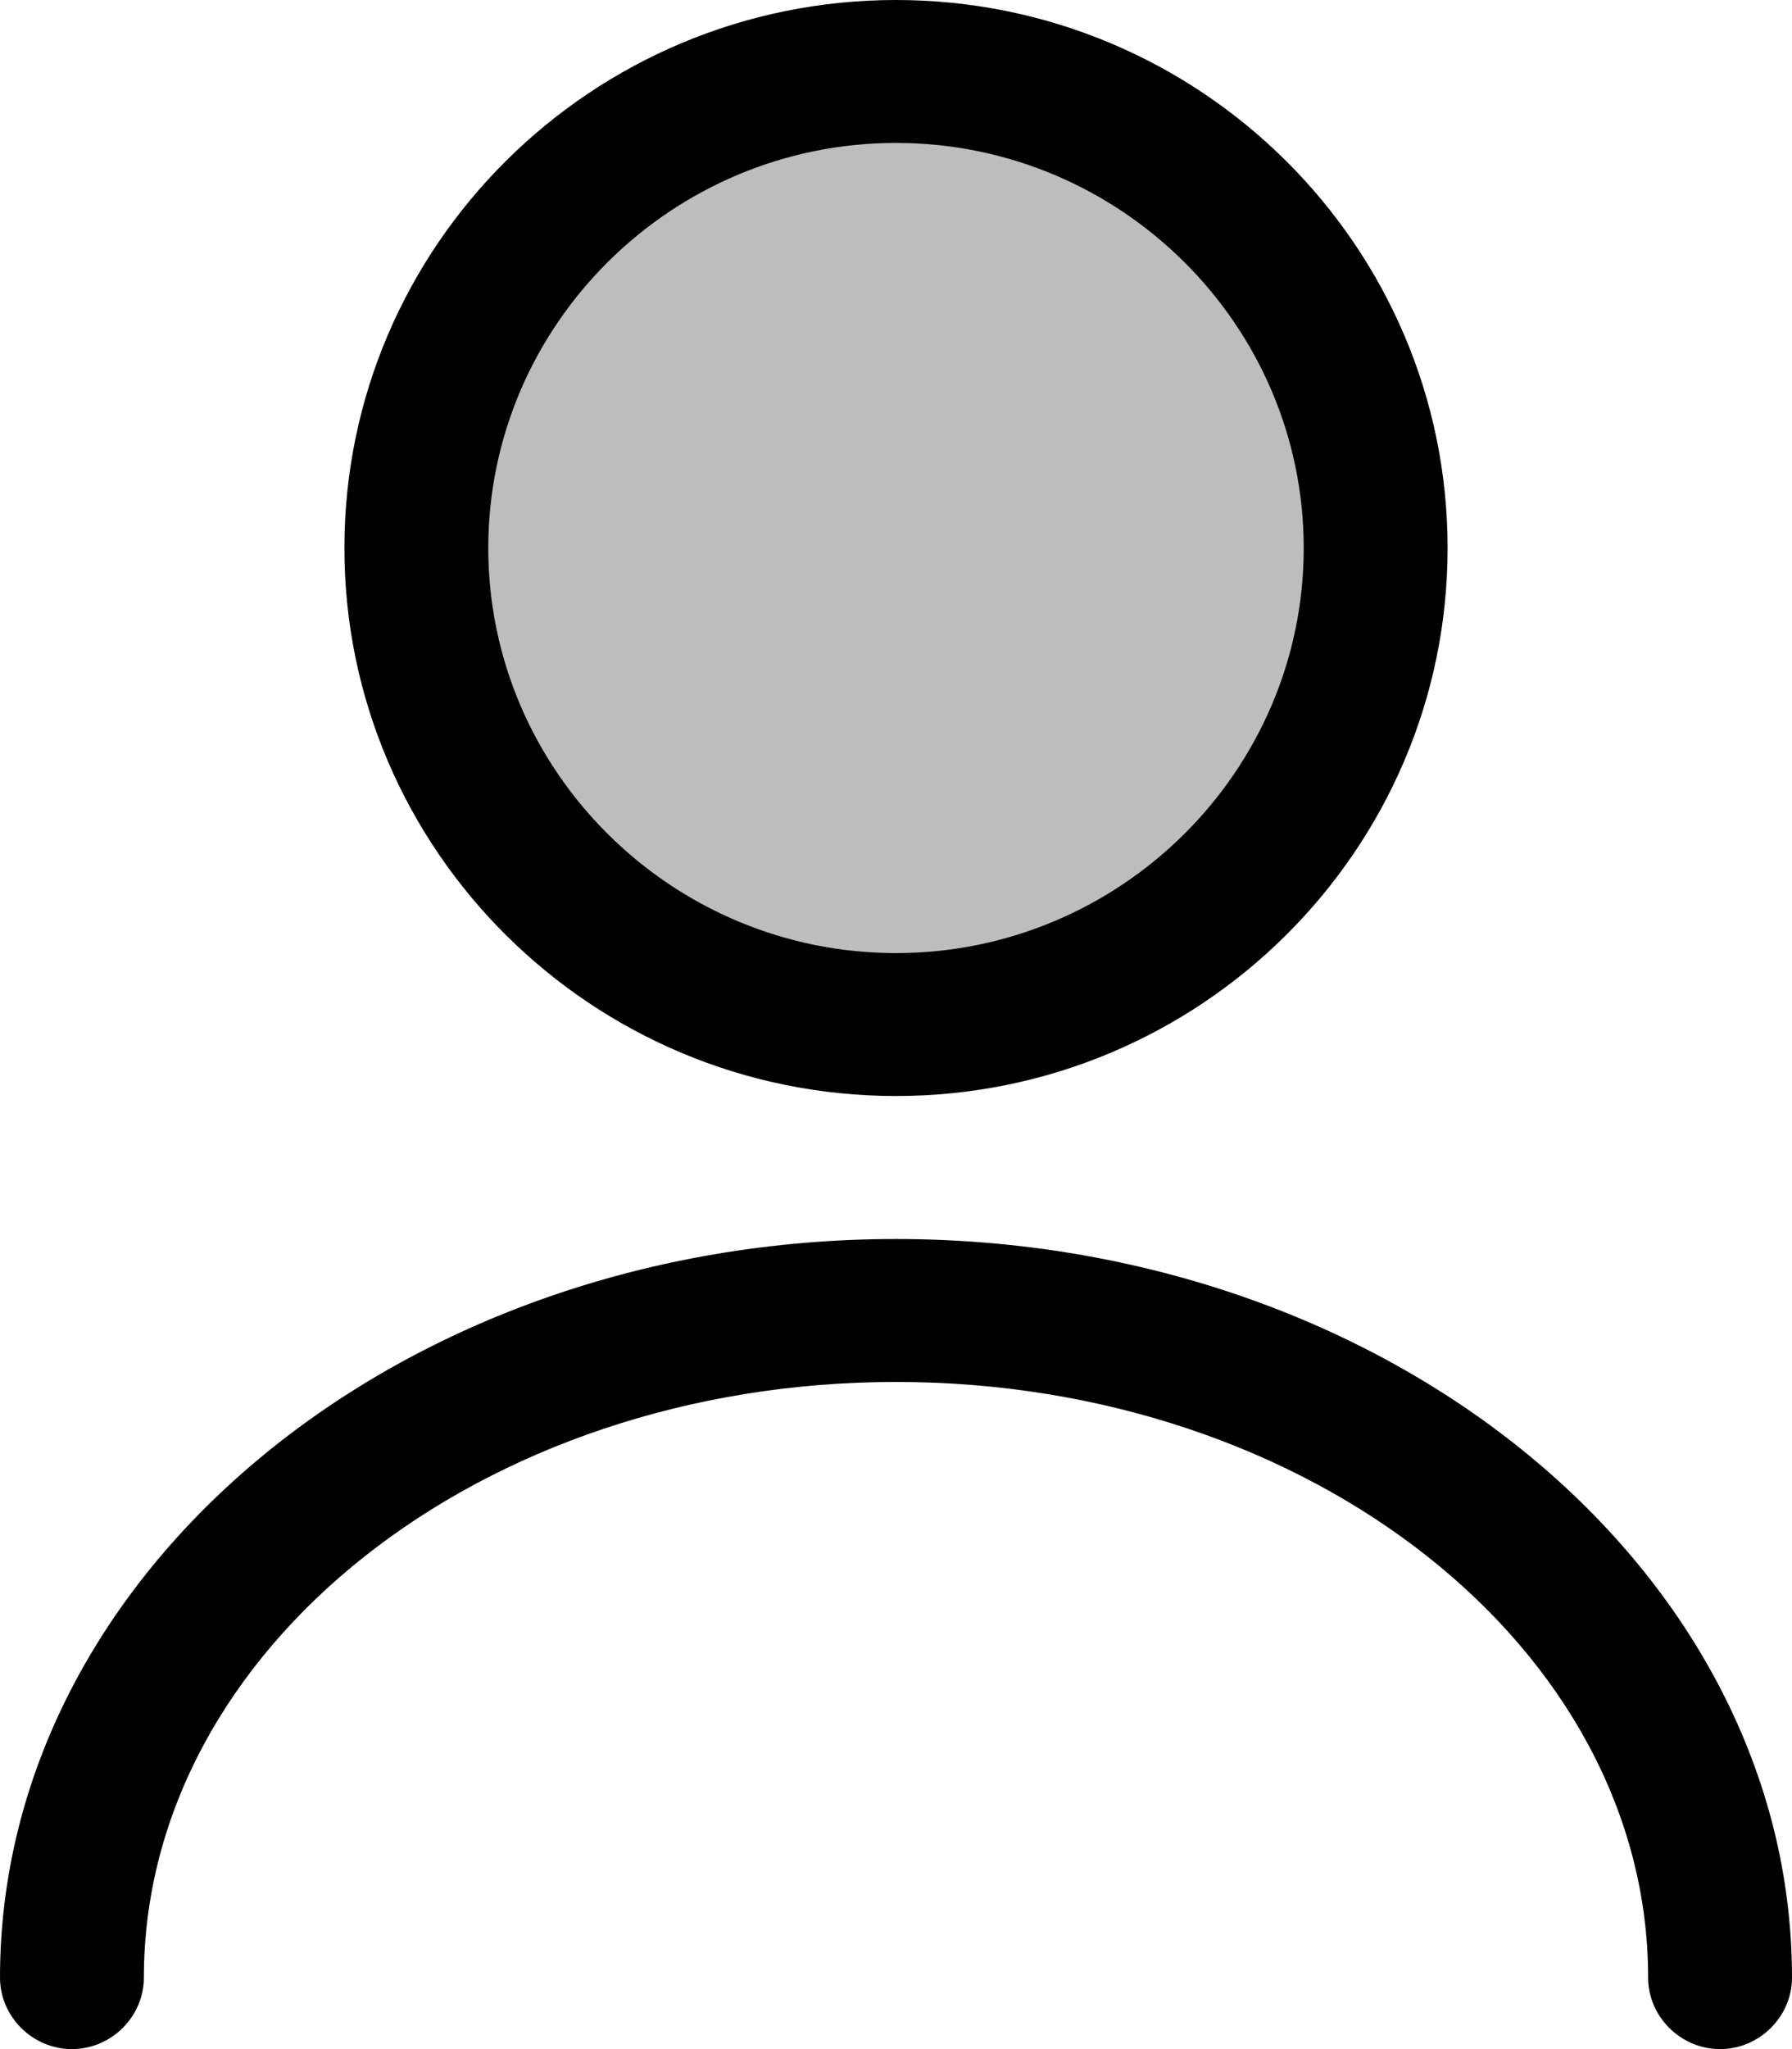
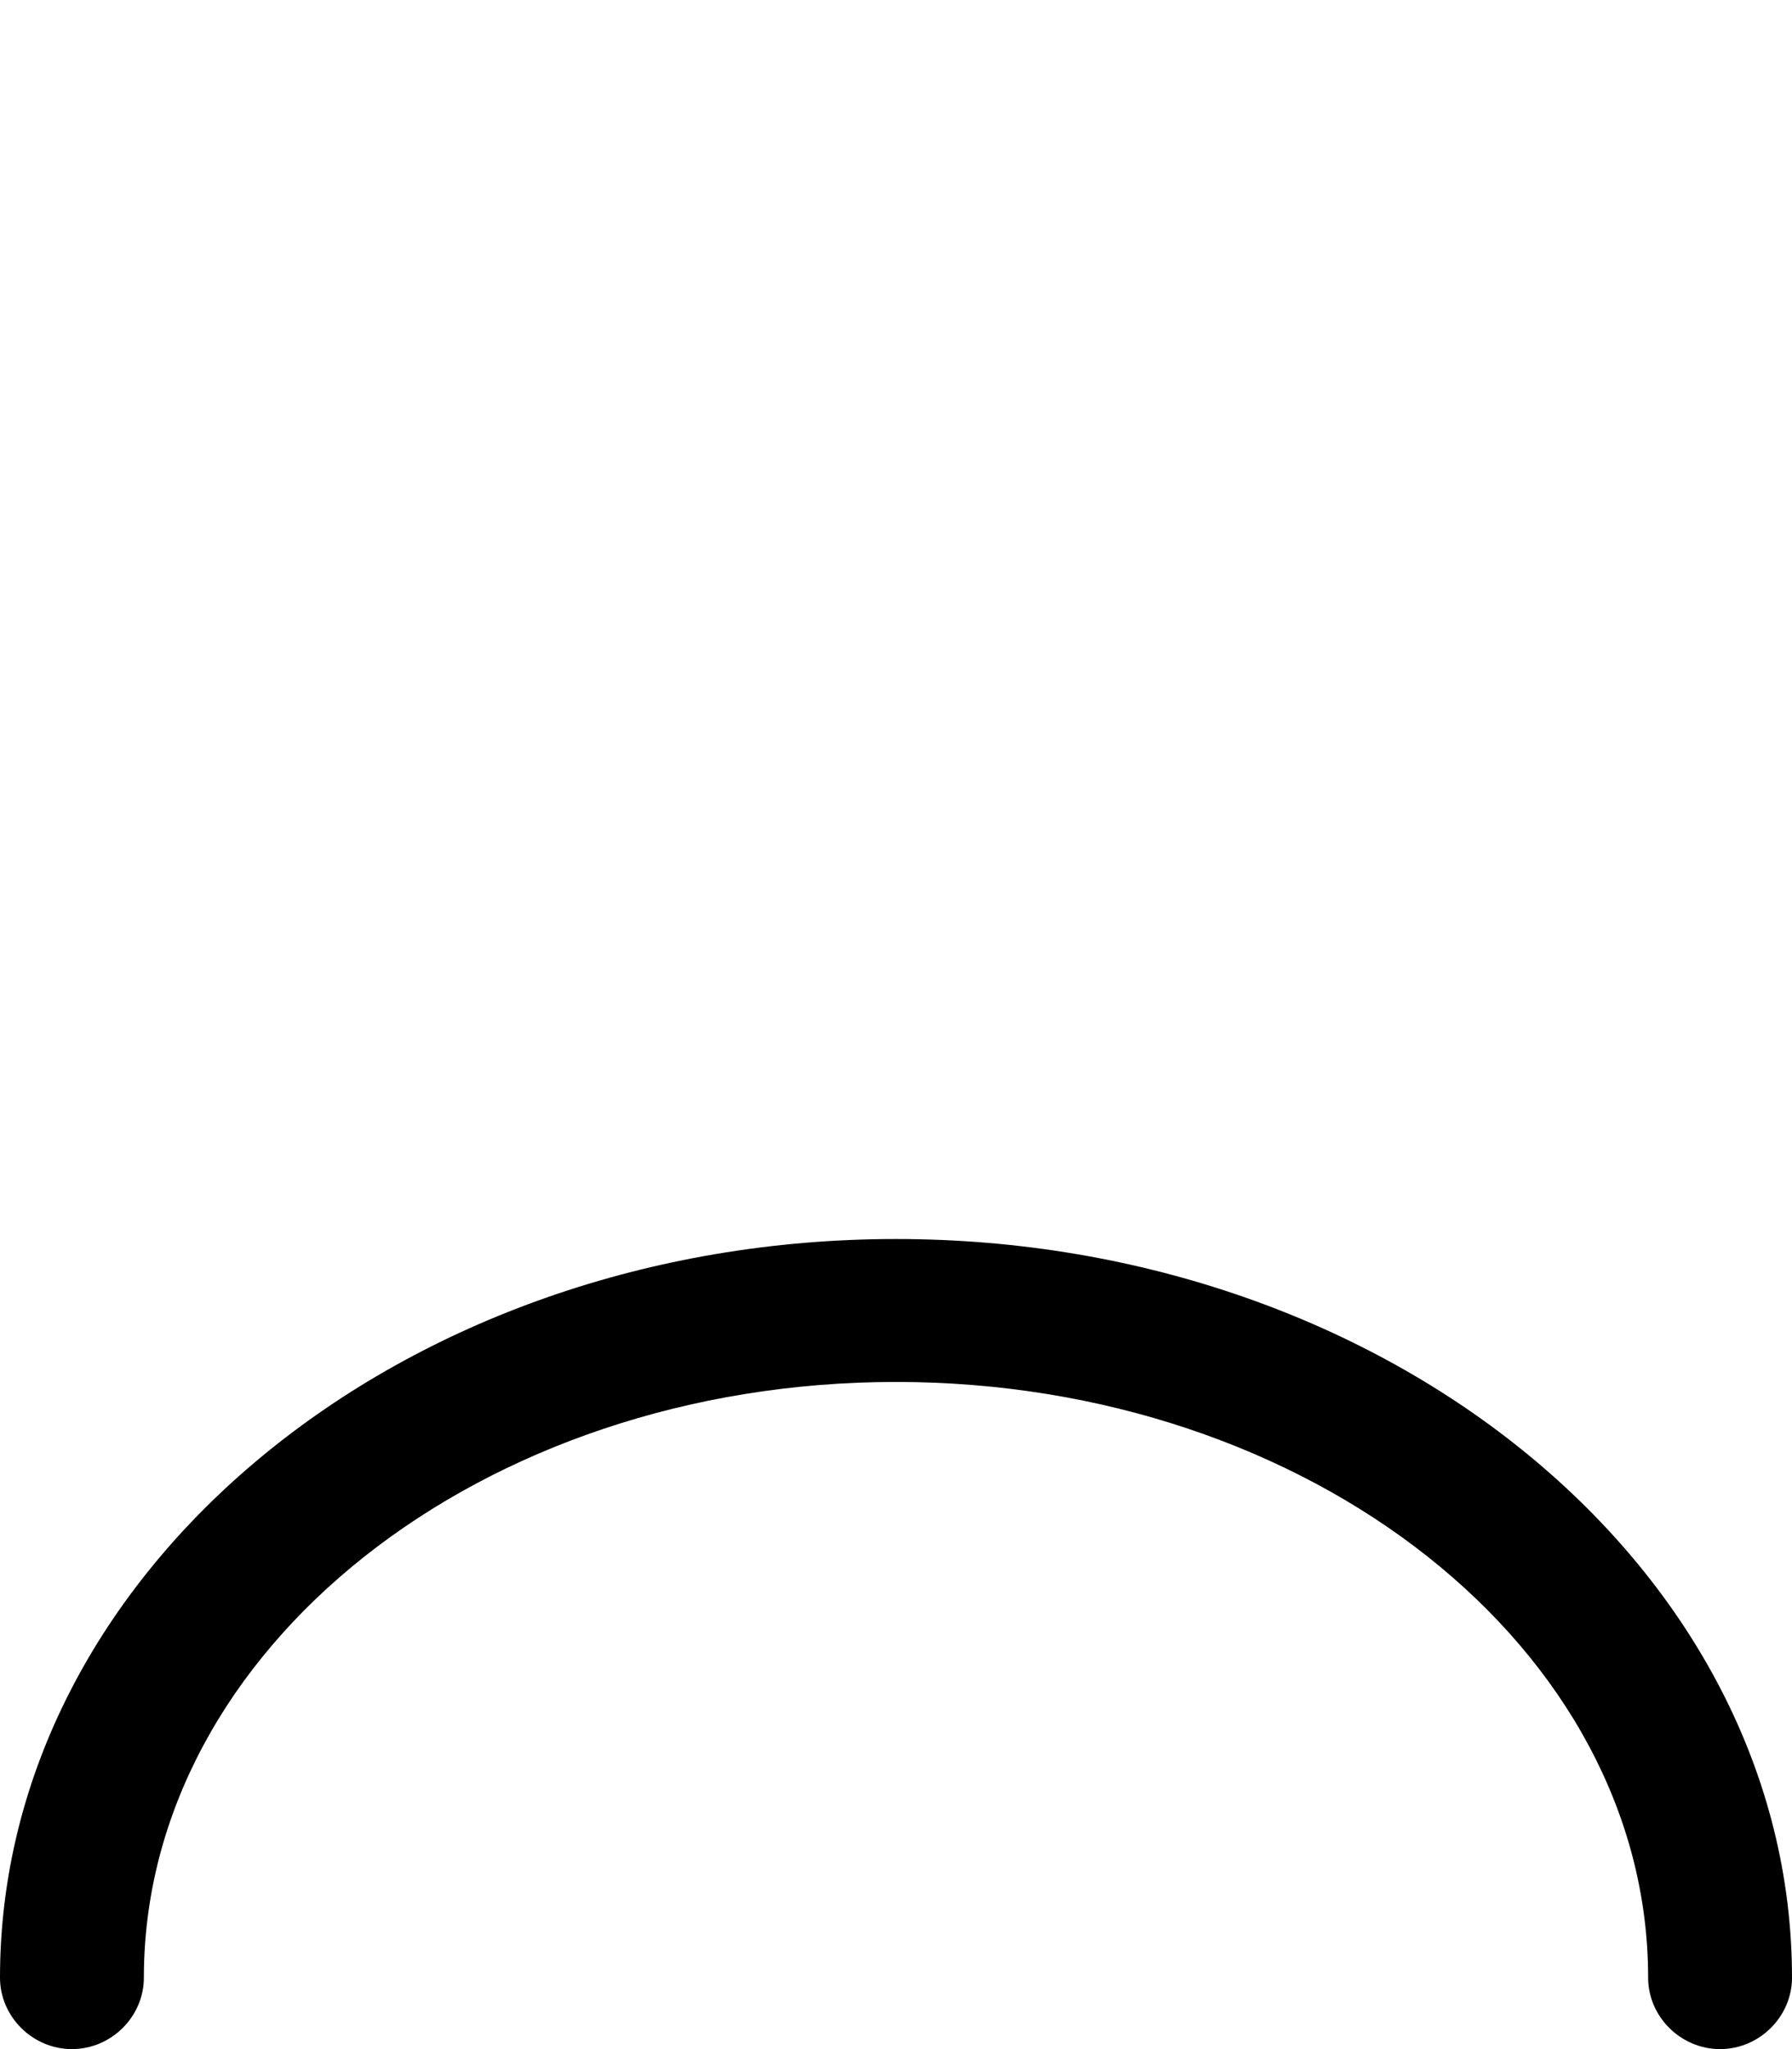
<svg xmlns="http://www.w3.org/2000/svg" fill="none" viewBox="0 0 21 24" height="24" width="21">
-   <circle fill="#BDBDBD" r="5.5" cy="6.5" cx="10.7" />
-   <path fill="black" d="M10.5 12.837C14.064 12.837 16.964 9.957 16.964 6.419C16.964 2.88 14.064 0 10.5 0C6.936 0 4.036 2.88 4.036 6.419C4.036 9.957 6.936 12.837 10.5 12.837ZM10.5 1.674C13.131 1.674 15.278 3.807 15.278 6.419C15.278 9.031 13.131 11.163 10.5 11.163C7.87 11.163 5.722 9.031 5.722 6.419C5.722 3.807 7.87 1.674 10.5 1.674Z" />
  <path fill="black" d="M0.843 24C1.304 24 1.686 23.62 1.686 23.163C1.686 19.312 5.643 16.186 10.5 16.186C15.357 16.186 19.314 19.312 19.314 23.163C19.314 23.62 19.696 24 20.157 24C20.618 24 21 23.62 21 23.163C21 18.396 16.29 14.512 10.5 14.512C4.71 14.512 0 18.396 0 23.163C0 23.62 0.382 24 0.843 24Z" />
</svg>